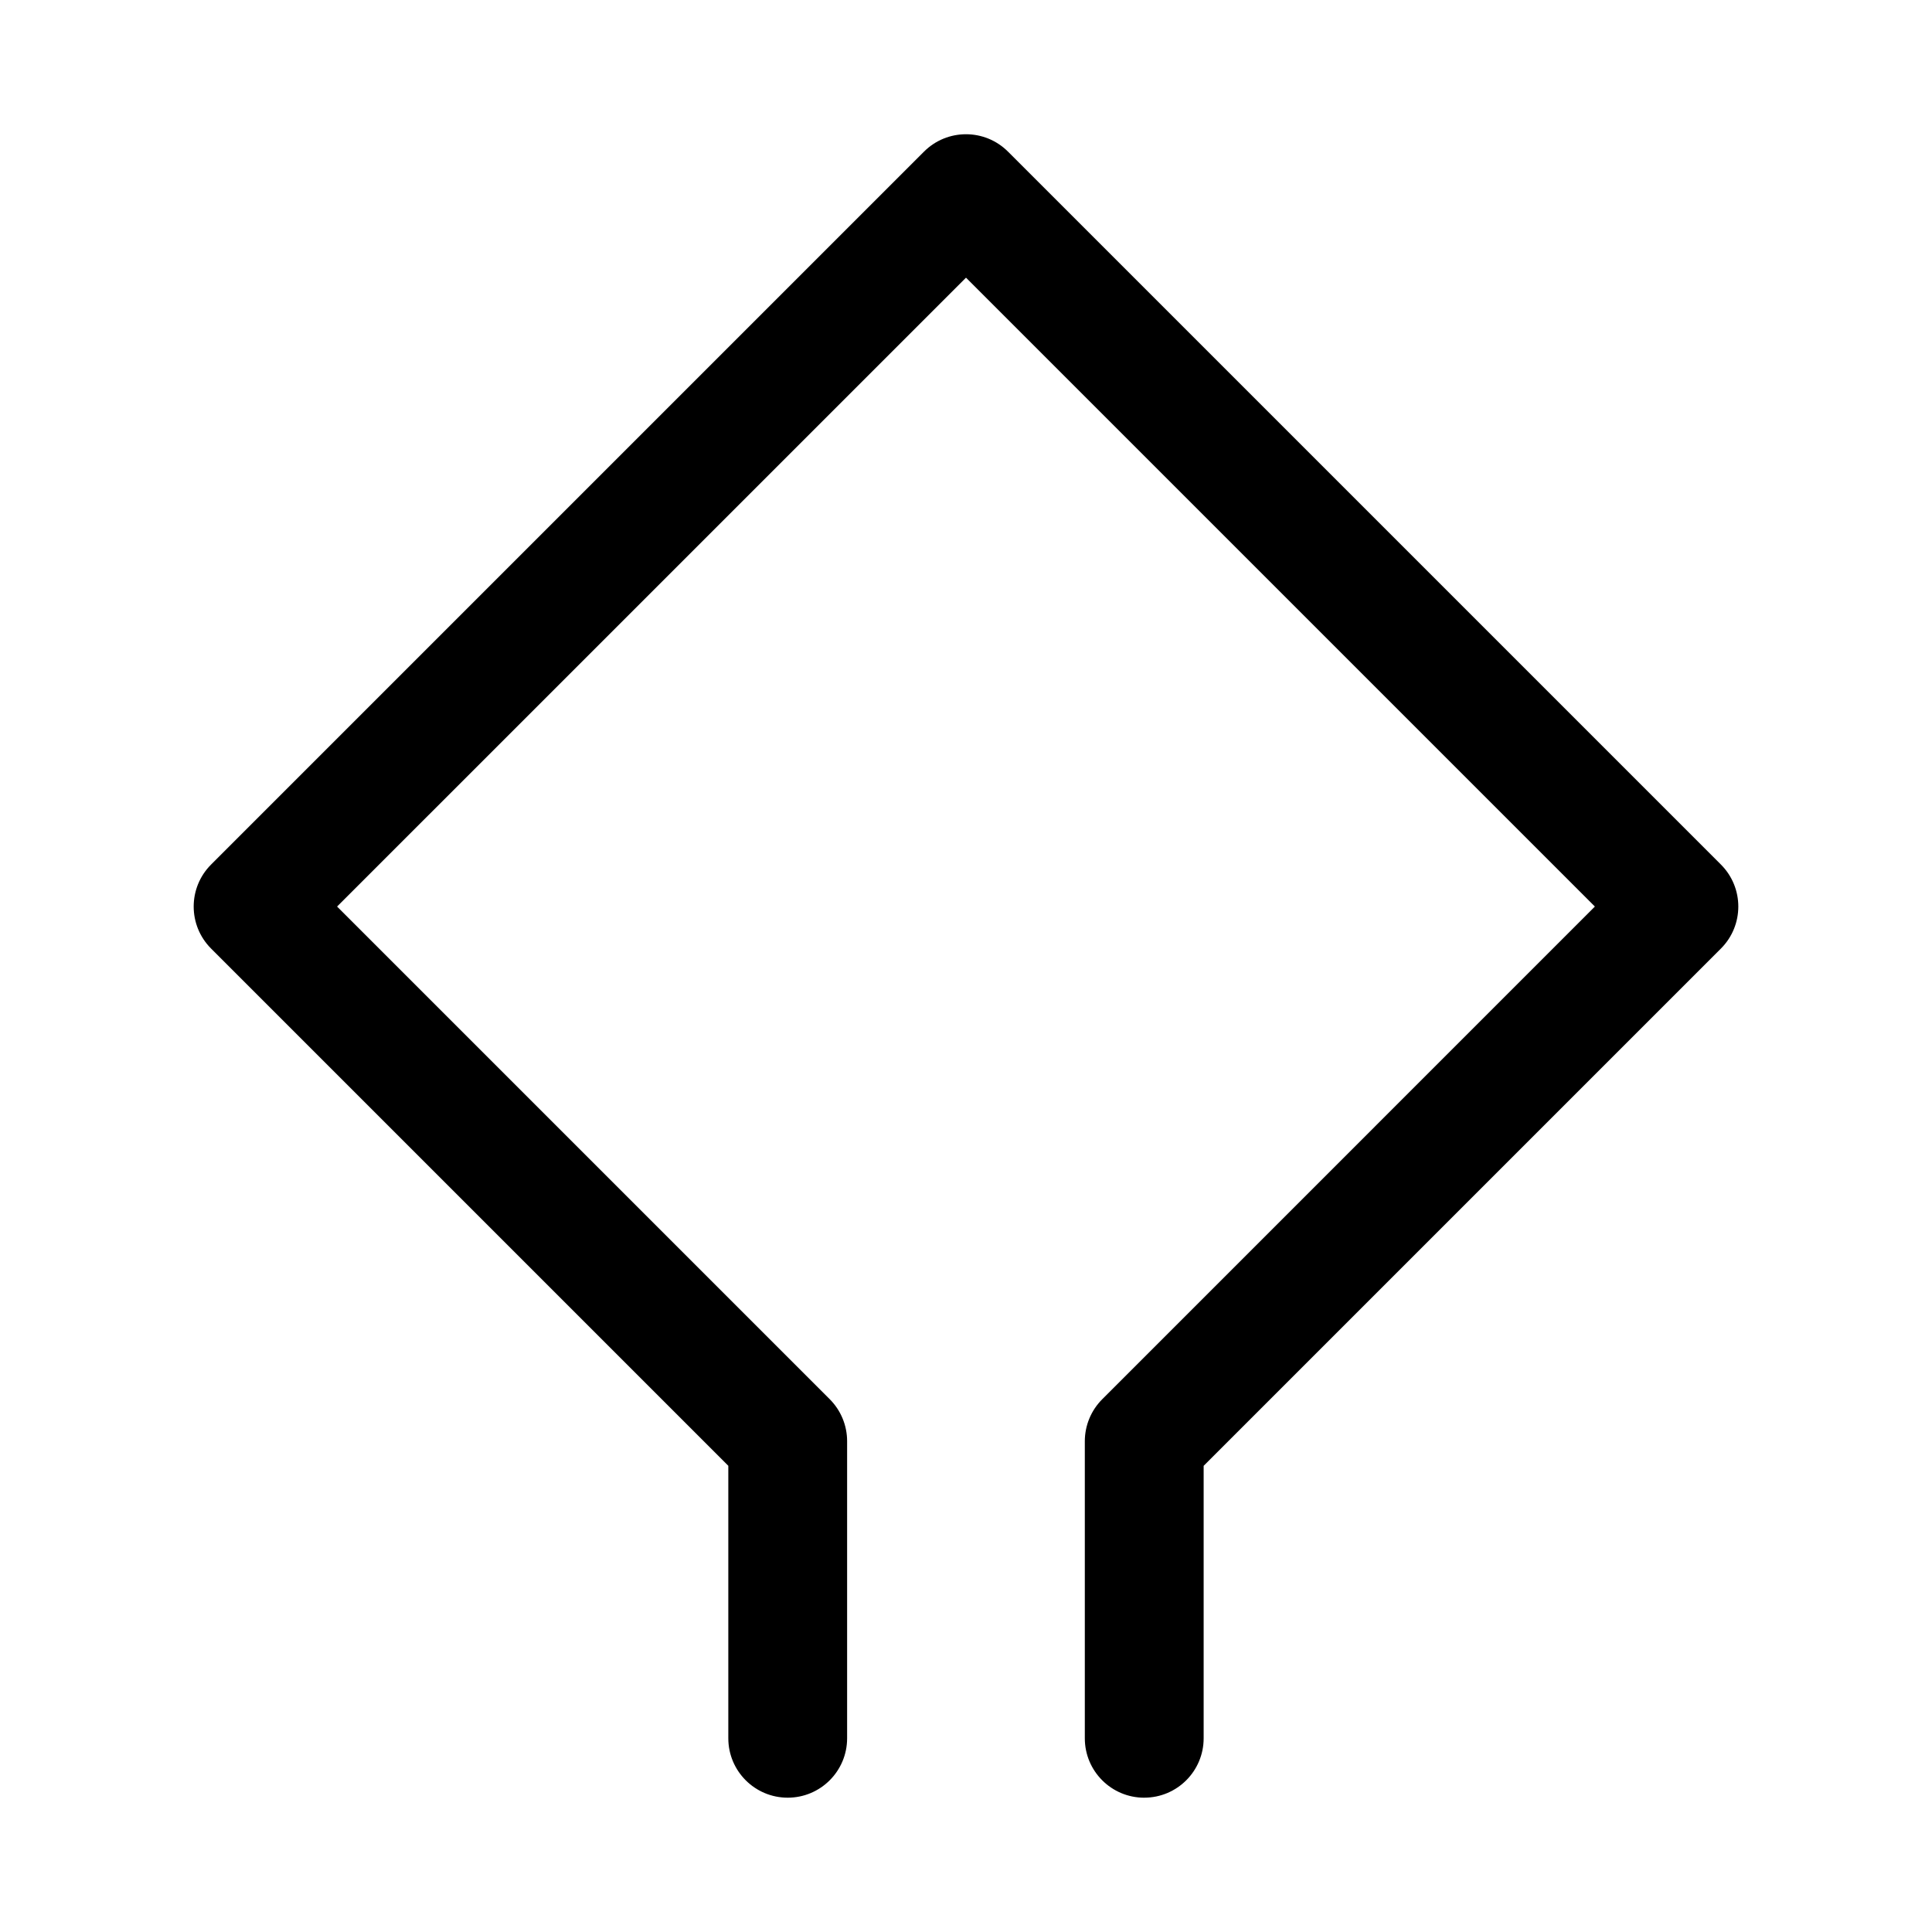
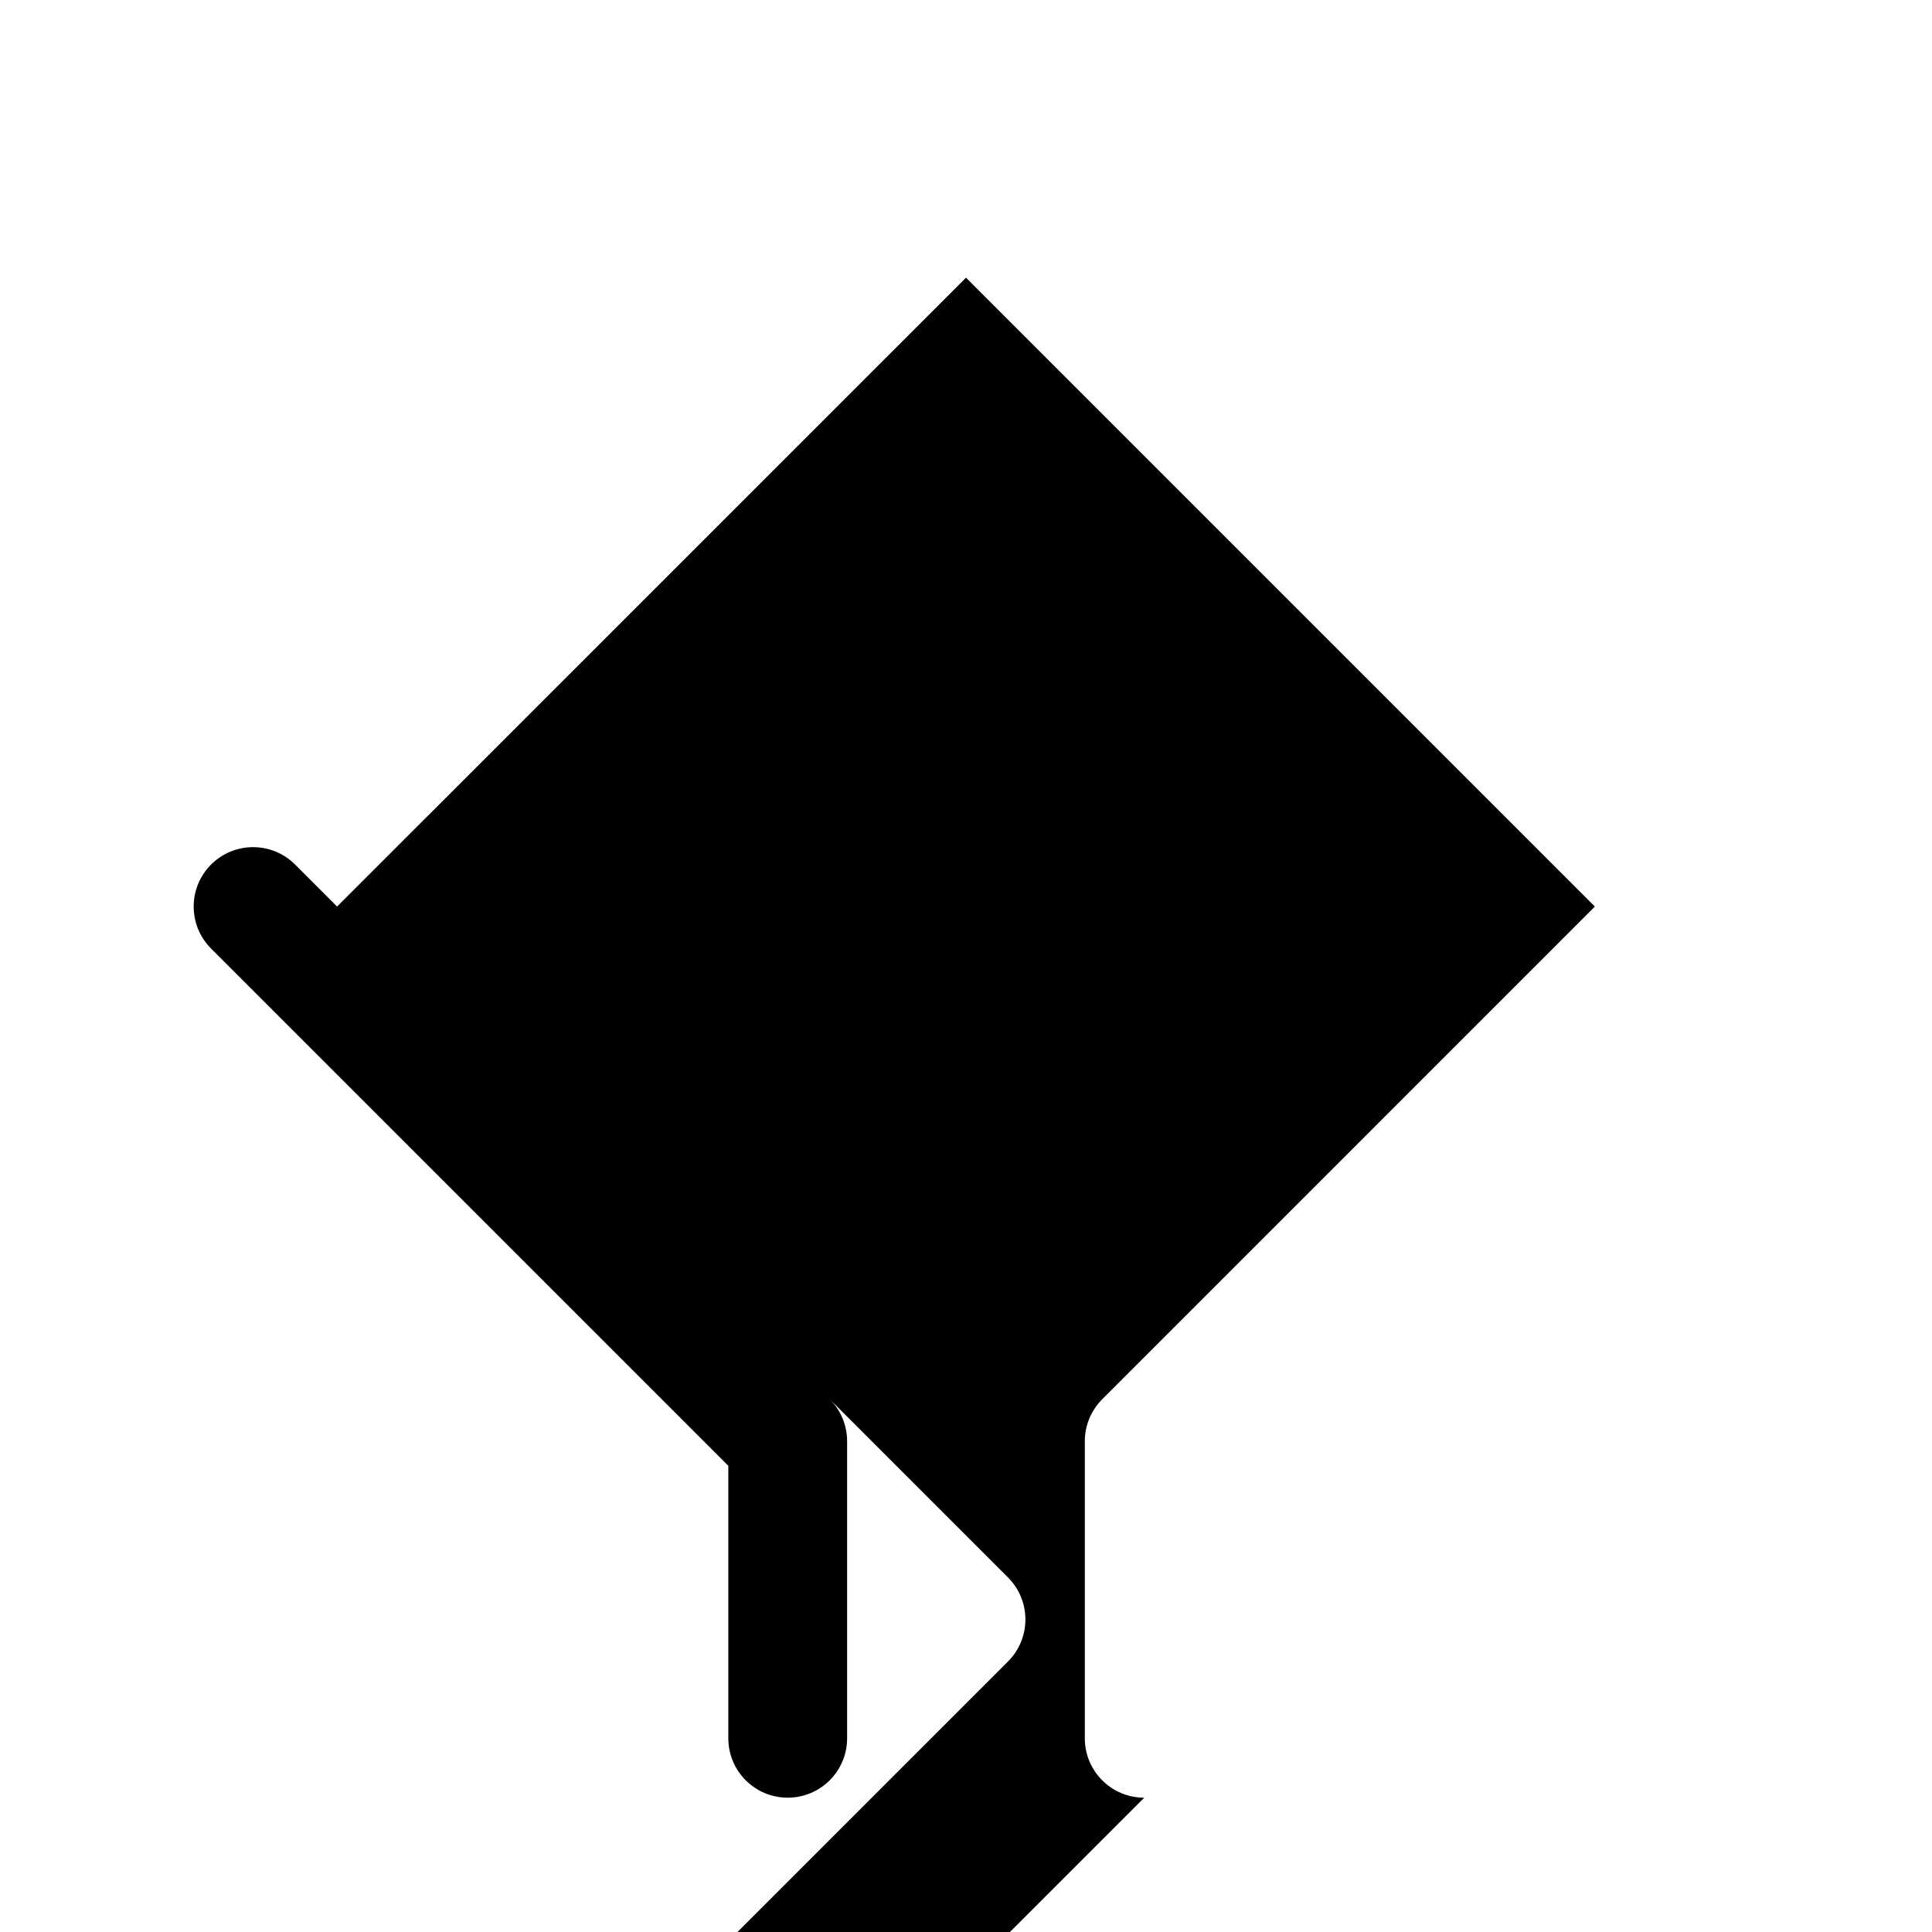
<svg xmlns="http://www.w3.org/2000/svg" fill="#000000" width="800px" height="800px" version="1.1" viewBox="144 144 512 512">
-   <path d="m447.23 620.41c-8.703 0-15.742-7.051-15.742-15.742v-78.719c0-4.172 1.66-8.18 4.613-11.133l130.56-130.57-166.66-166.66-166.67 166.66 130.55 130.55c2.953 2.953 4.613 6.957 4.613 11.133v78.734c0 8.695-7.051 15.742-15.742 15.742-8.695 0-15.742-7.051-15.742-15.742v-72.215l-137.07-137.07c-6.148-6.148-6.148-16.113 0-22.262l188.93-188.93c6.148-6.148 16.113-6.148 22.262 0l188.93 188.93c6.148 6.148 6.148 16.113 0 22.262l-137.08 137.08v72.203c0 8.691-7.043 15.742-15.746 15.742z" />
+   <path d="m447.23 620.41c-8.703 0-15.742-7.051-15.742-15.742v-78.719c0-4.172 1.66-8.18 4.613-11.133l130.56-130.57-166.66-166.66-166.67 166.66 130.55 130.55c2.953 2.953 4.613 6.957 4.613 11.133v78.734c0 8.695-7.051 15.742-15.742 15.742-8.695 0-15.742-7.051-15.742-15.742v-72.215l-137.07-137.07c-6.148-6.148-6.148-16.113 0-22.262c6.148-6.148 16.113-6.148 22.262 0l188.93 188.93c6.148 6.148 6.148 16.113 0 22.262l-137.08 137.08v72.203c0 8.691-7.043 15.742-15.746 15.742z" />
</svg>